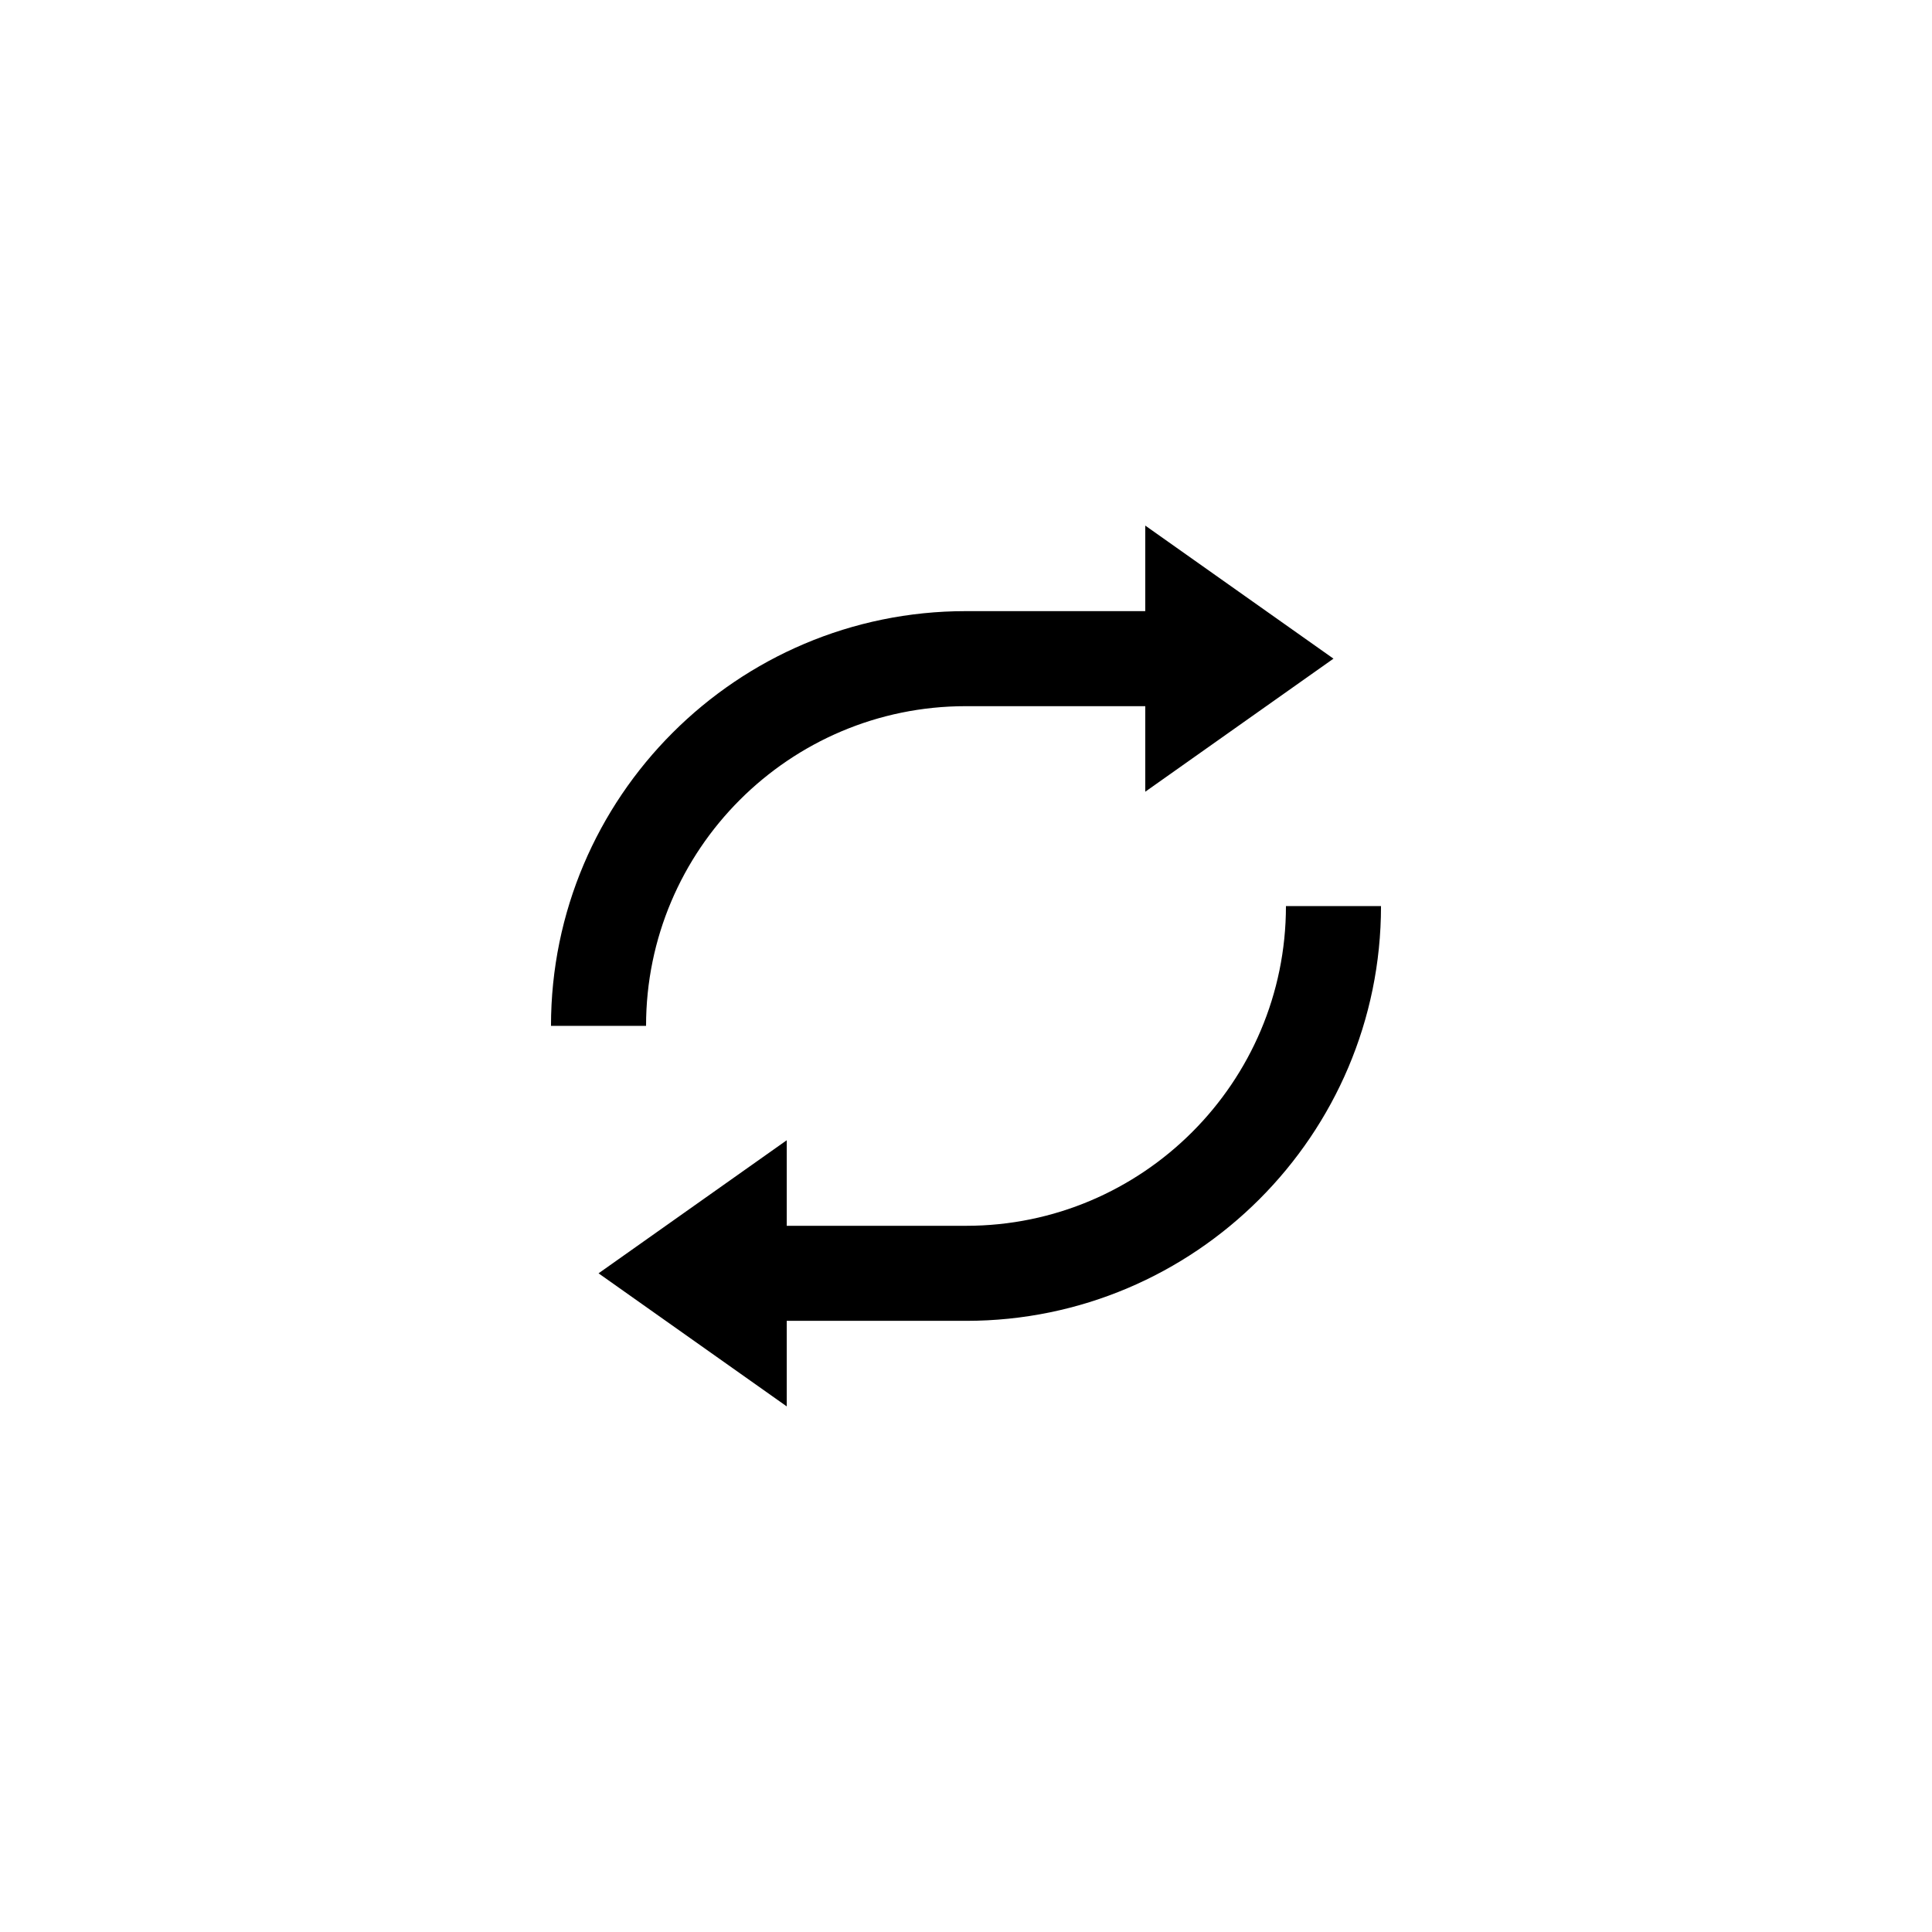
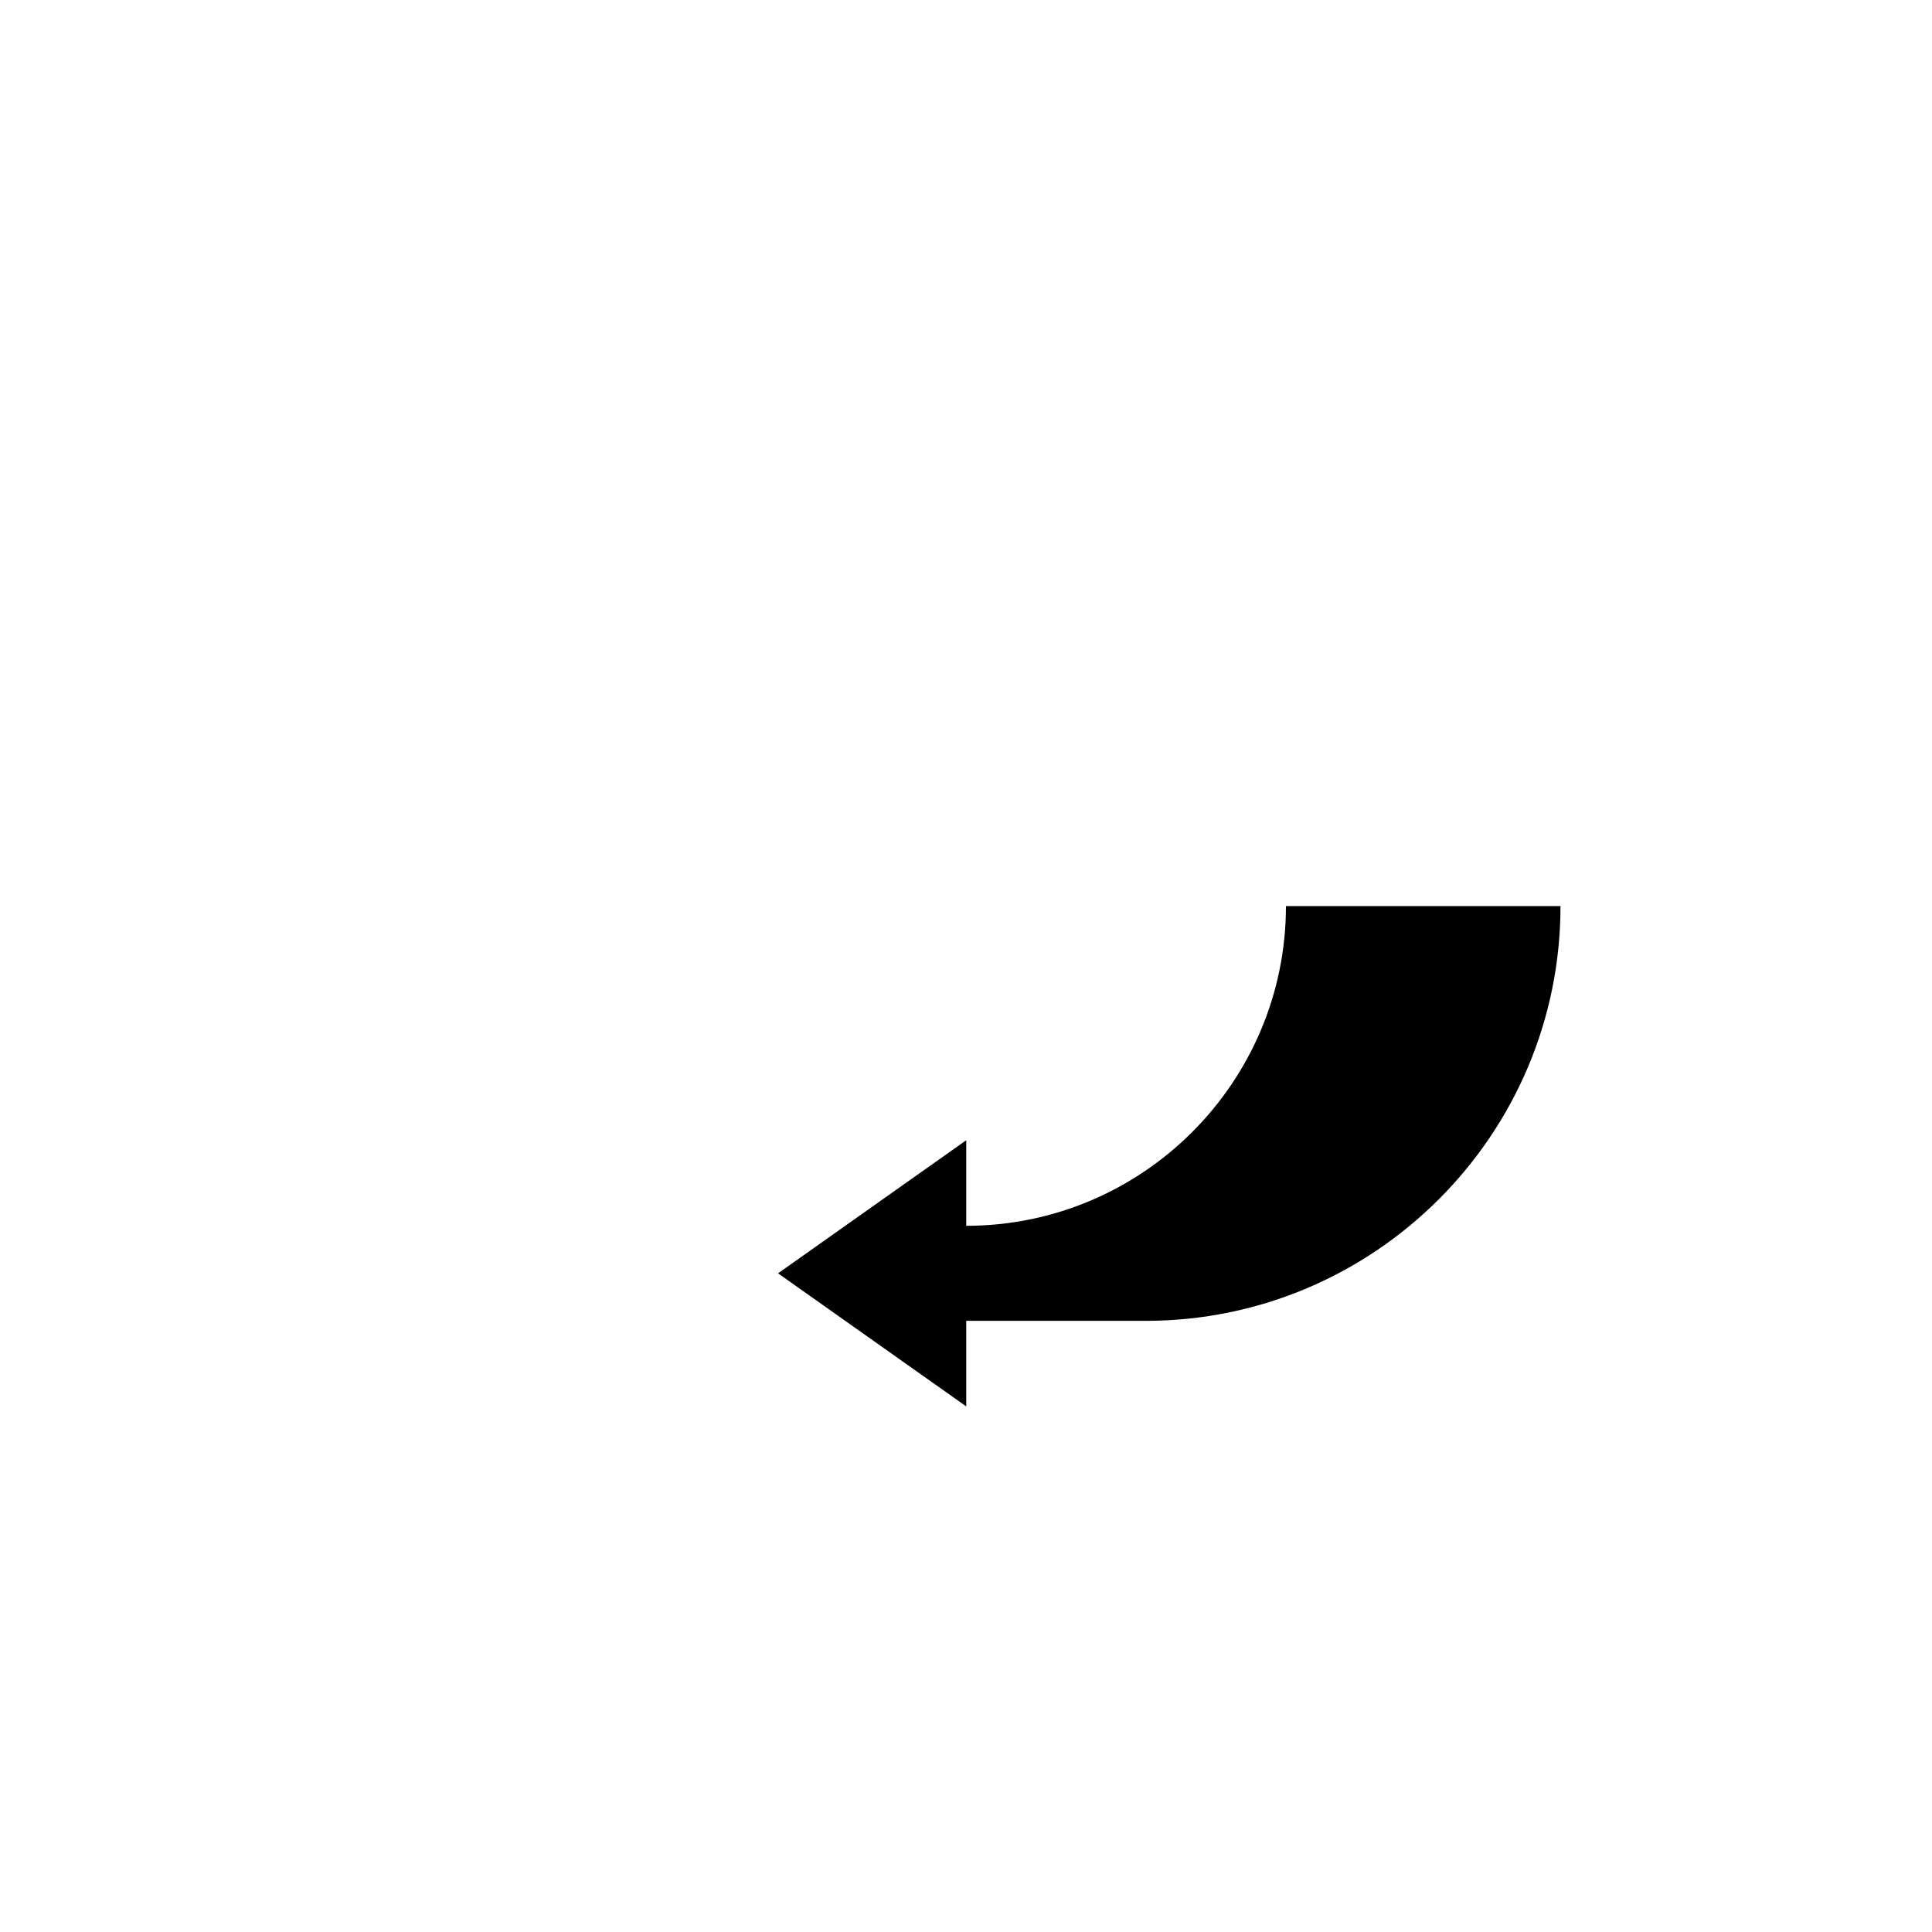
<svg xmlns="http://www.w3.org/2000/svg" fill="#000000" width="800px" height="800px" version="1.1" viewBox="144 144 512 512">
  <g>
-     <path d="m290.02 415.87h25.191c0-46.719 38.008-84.727 84.727-84.727h47.566v22.672l49.879-35.266-49.879-35.266v22.672h-47.566c-60.613 0-109.92 49.312-109.92 109.91z" />
-     <path d="m509.98 384.12h-25.191c0 46.719-38.008 84.73-84.727 84.73h-47.566v-22.672l-49.871 35.266 49.871 35.266v-22.672h47.566c60.609 0 109.92-49.305 109.92-109.92z" />
+     <path d="m509.98 384.12h-25.191c0 46.719-38.008 84.73-84.727 84.73v-22.672l-49.871 35.266 49.871 35.266v-22.672h47.566c60.609 0 109.92-49.305 109.92-109.92z" />
  </g>
</svg>